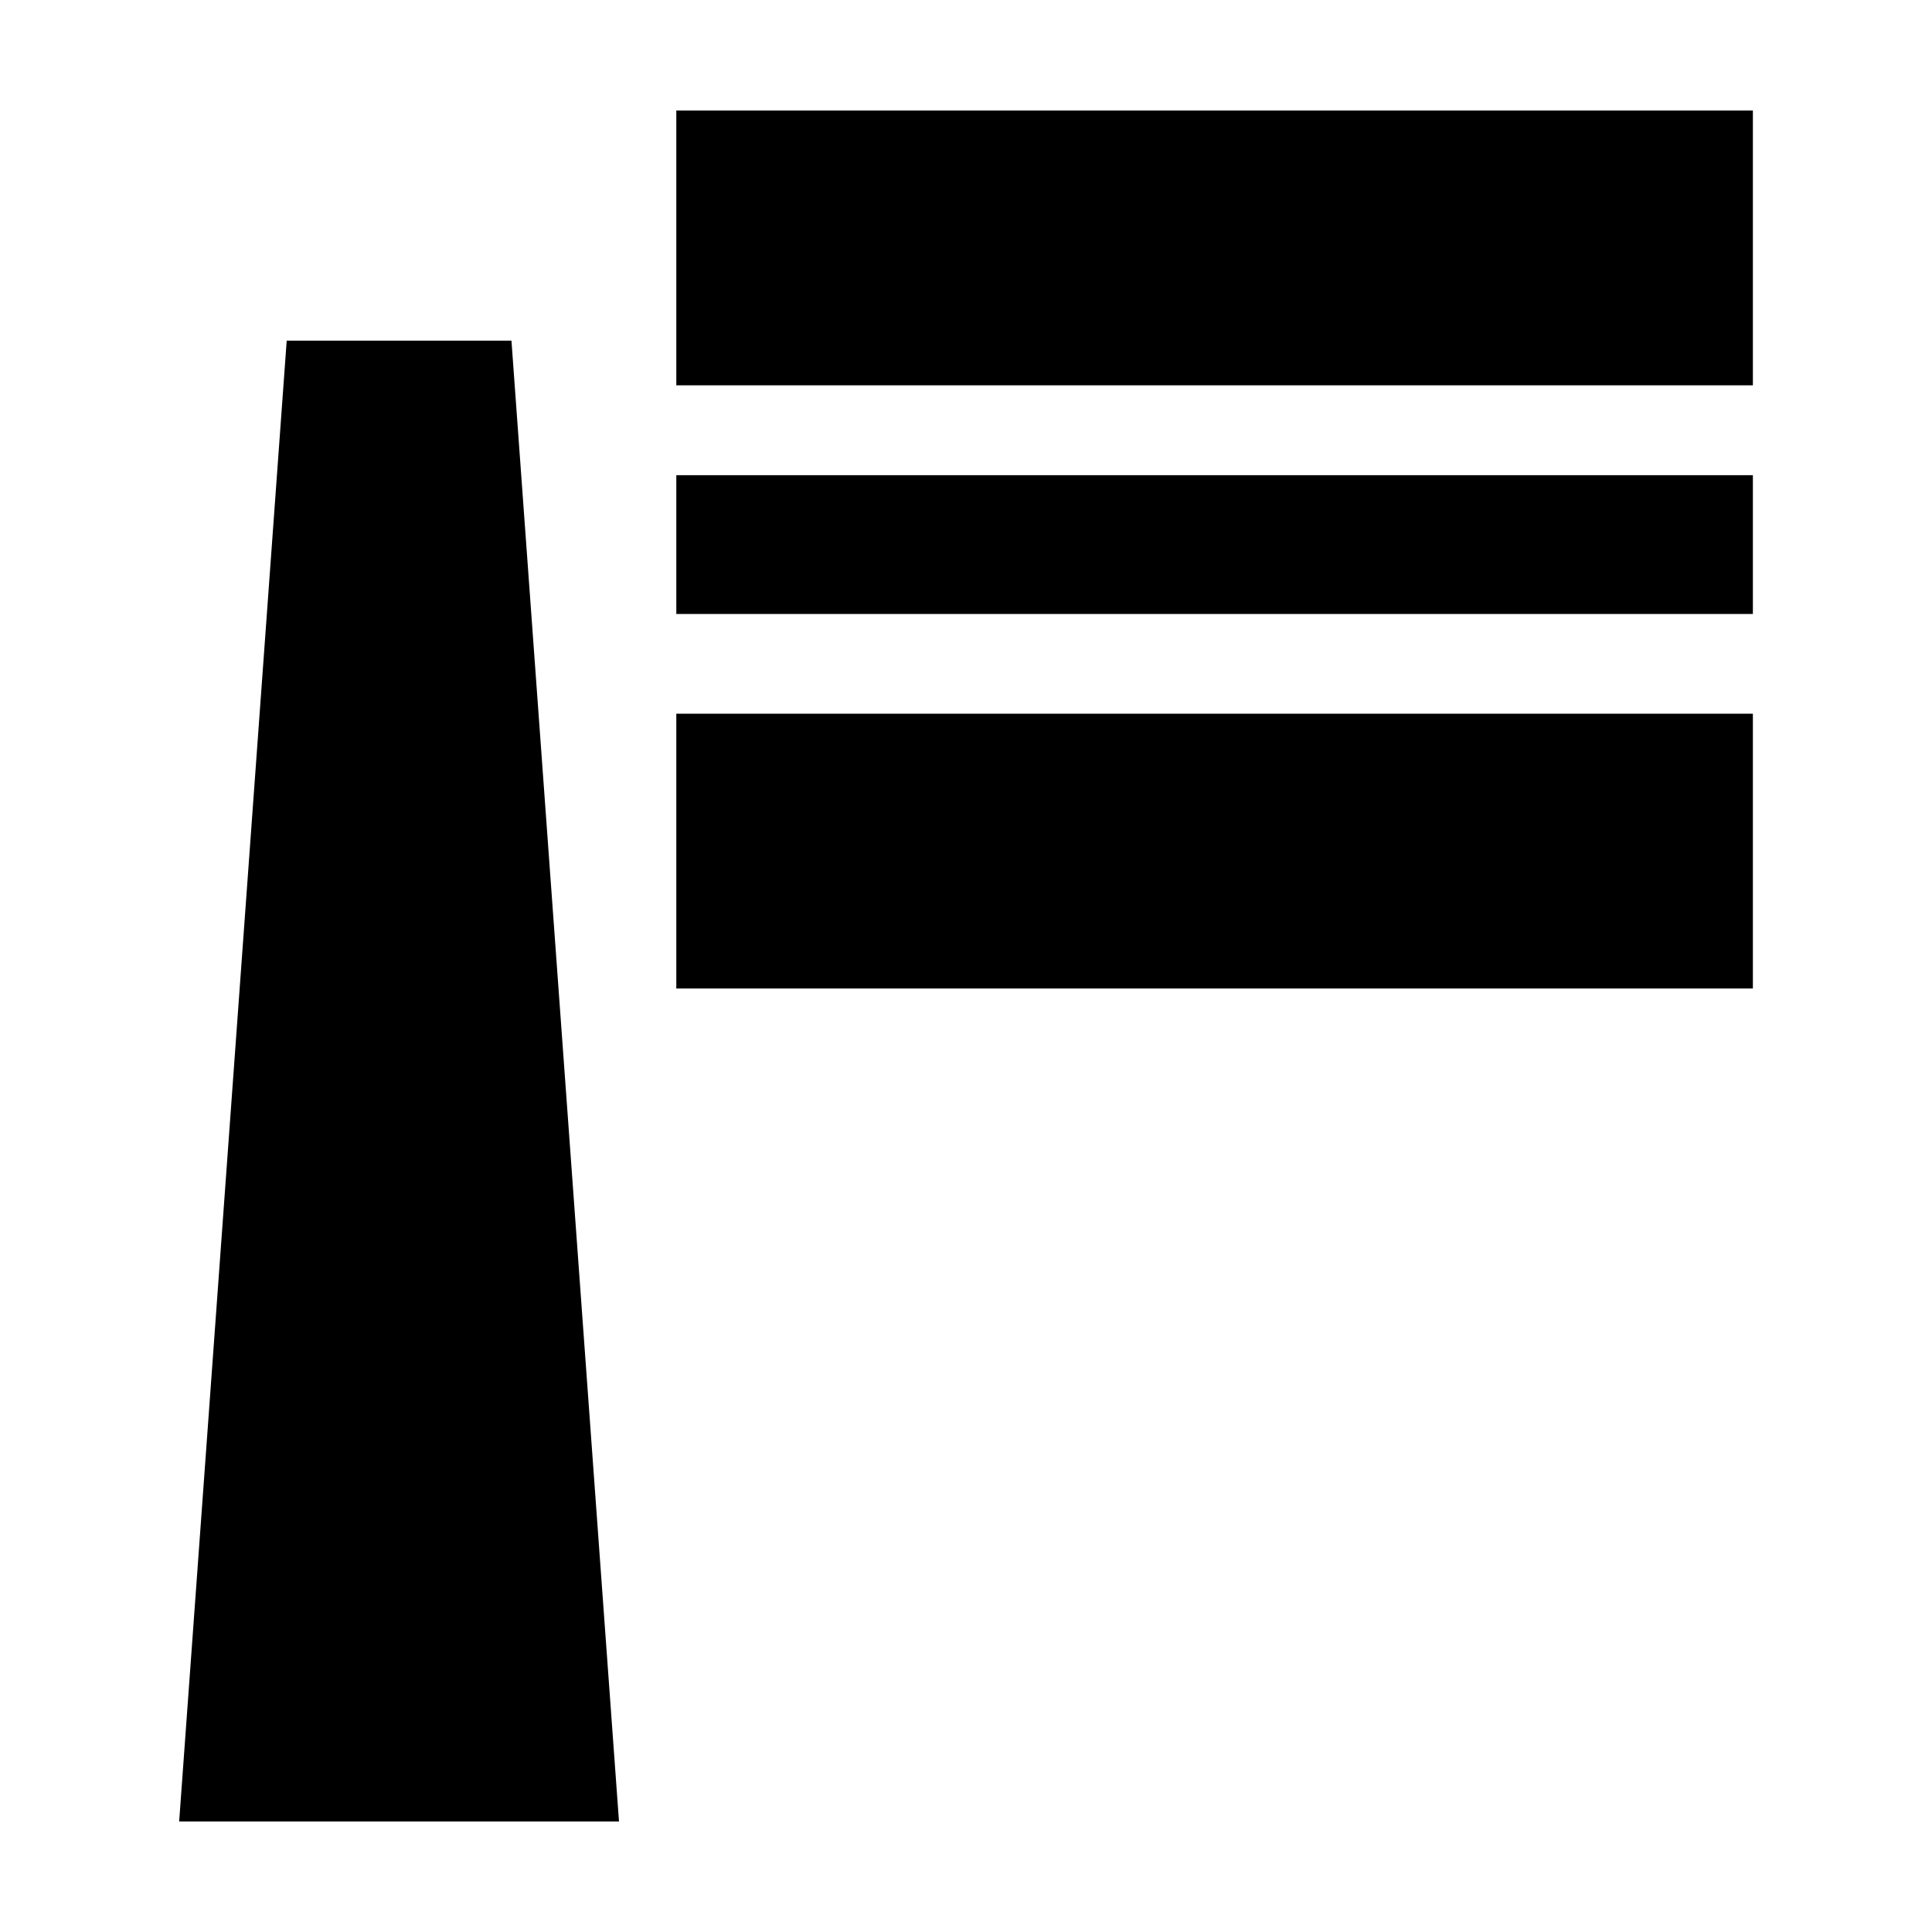
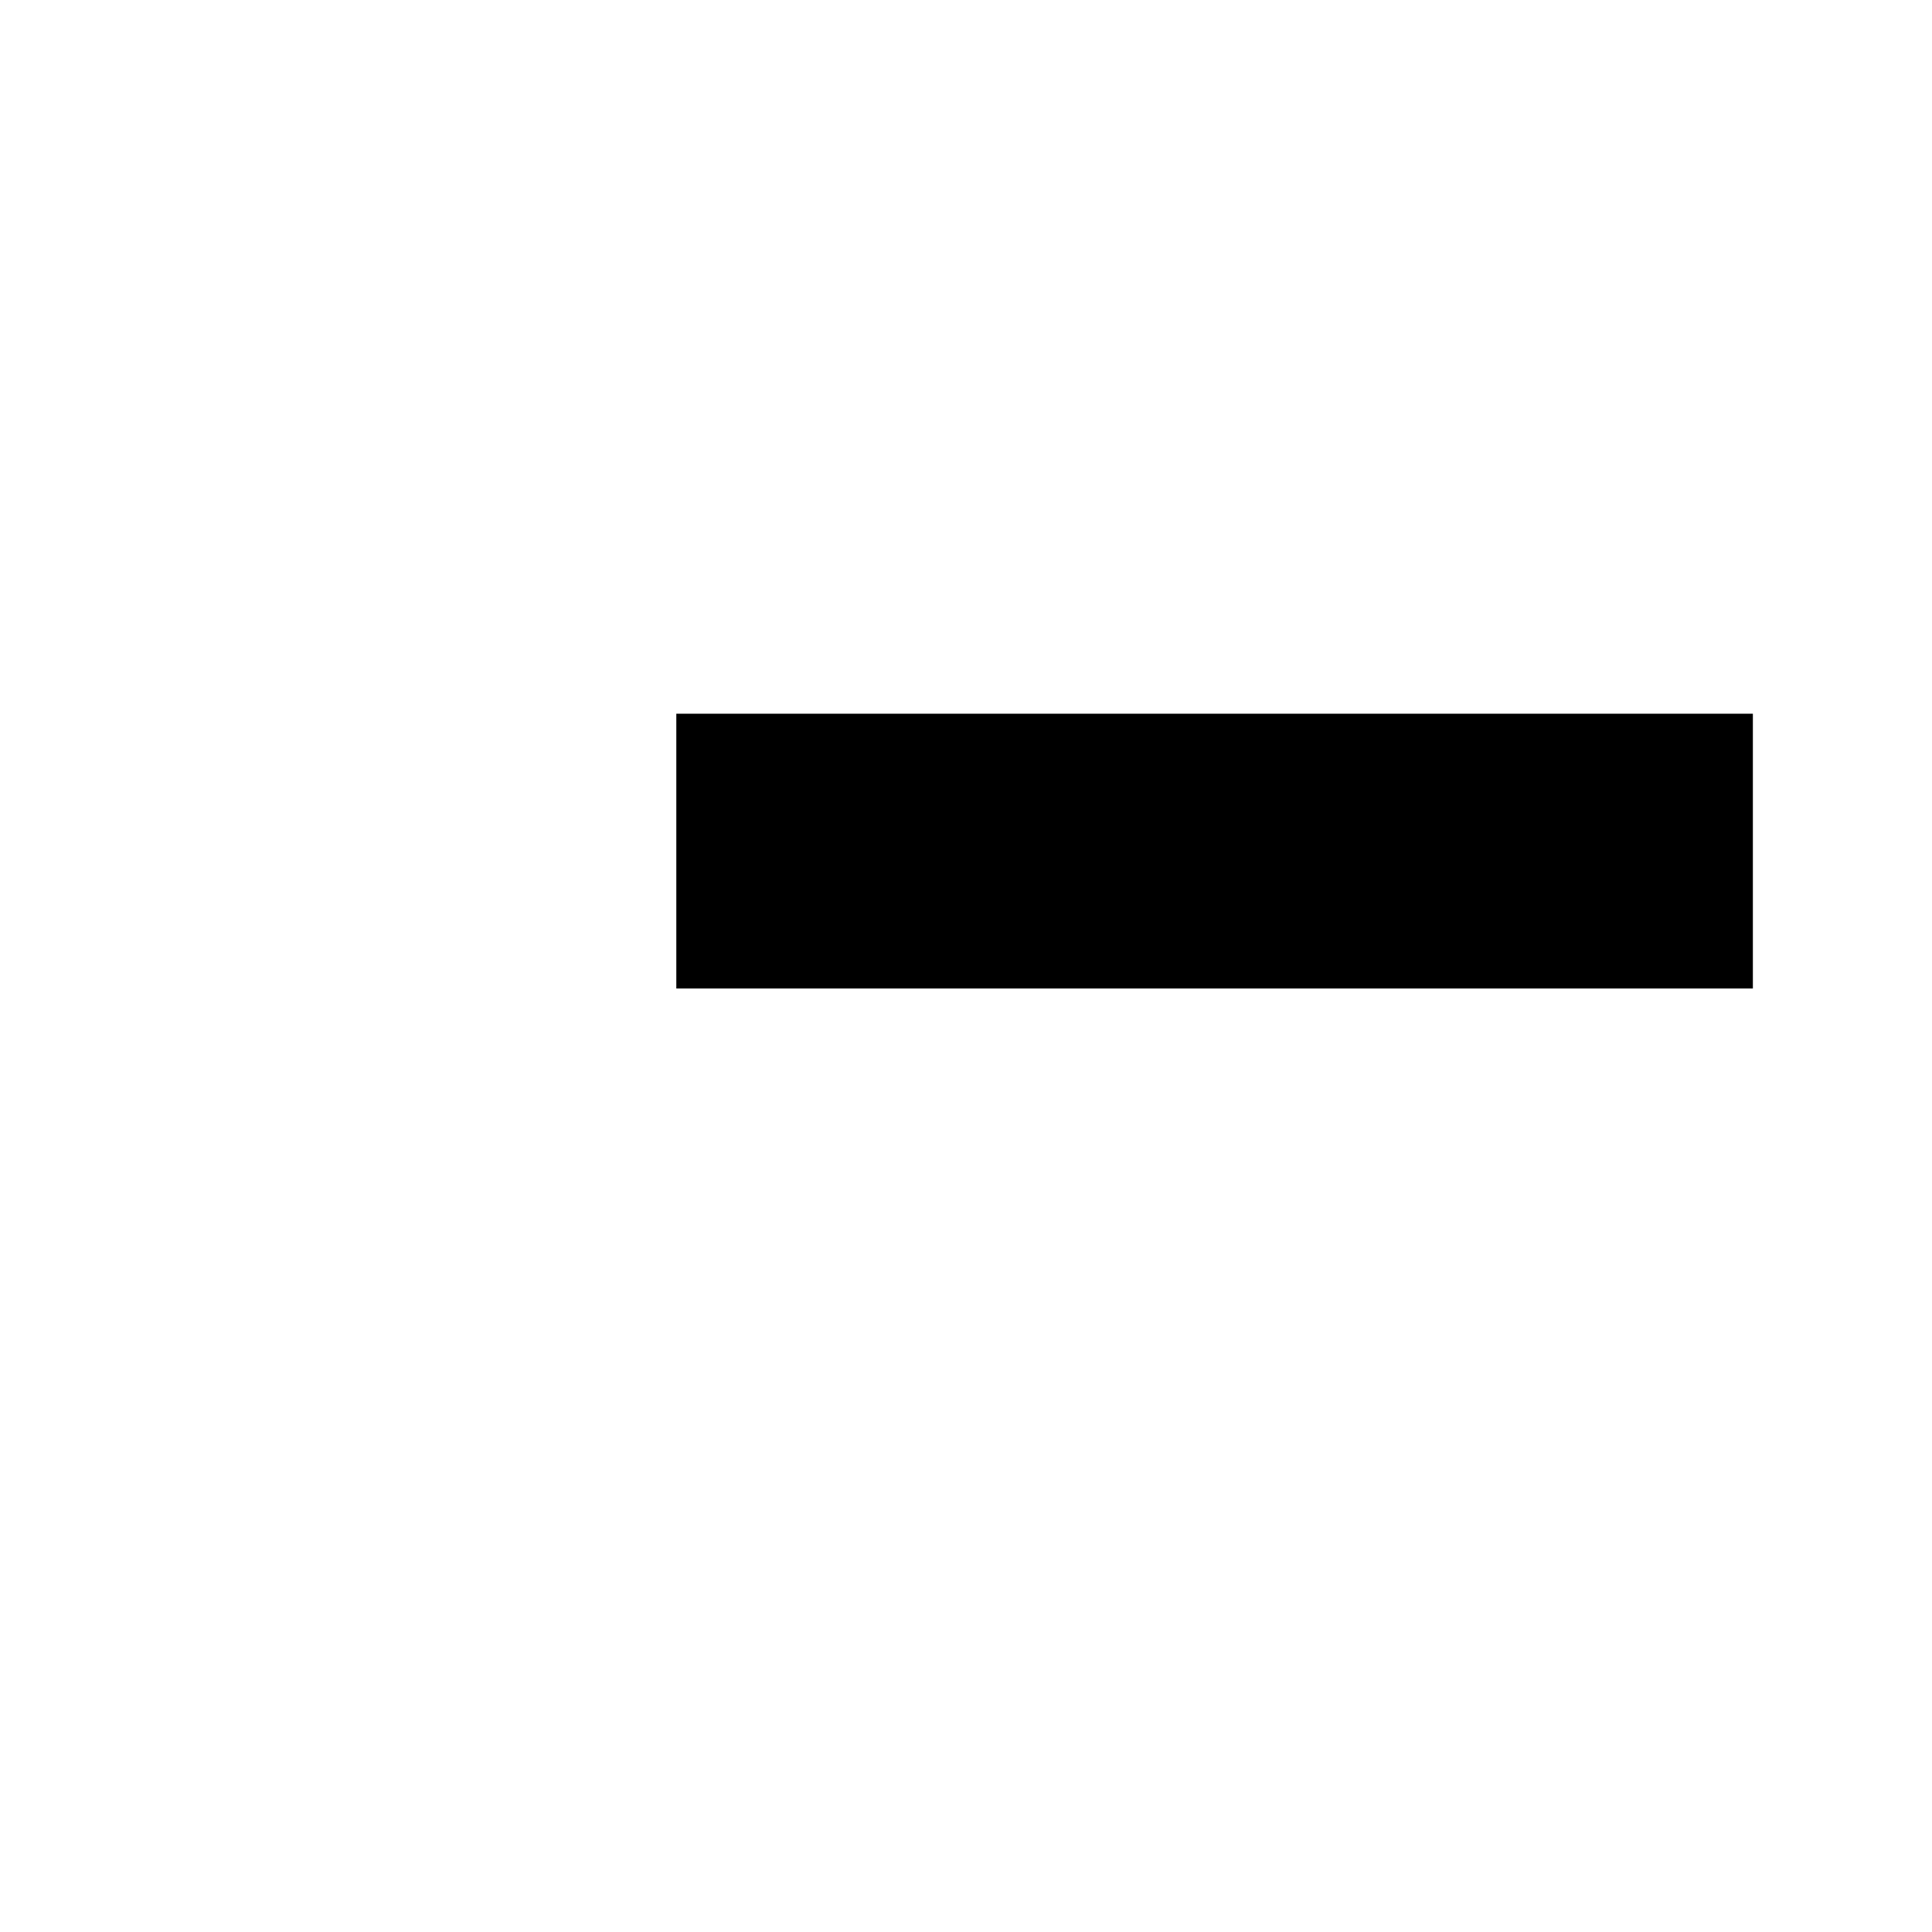
<svg xmlns="http://www.w3.org/2000/svg" fill="#000000" width="800px" height="800px" version="1.1" viewBox="144 144 512 512">
  <g>
-     <path d="m308.04 626.71h-116.56l28.5-392.43h59.562z" />
-     <path d="m323.23 269.93h285.3v36.781h-285.3z" />
-     <path d="m323.23 173.29h285.3v72.824h-285.3z" />
+     <path d="m323.23 173.29h285.3h-285.3z" />
    <path d="m323.23 333.14h285.3v72.824h-285.3z" />
  </g>
</svg>